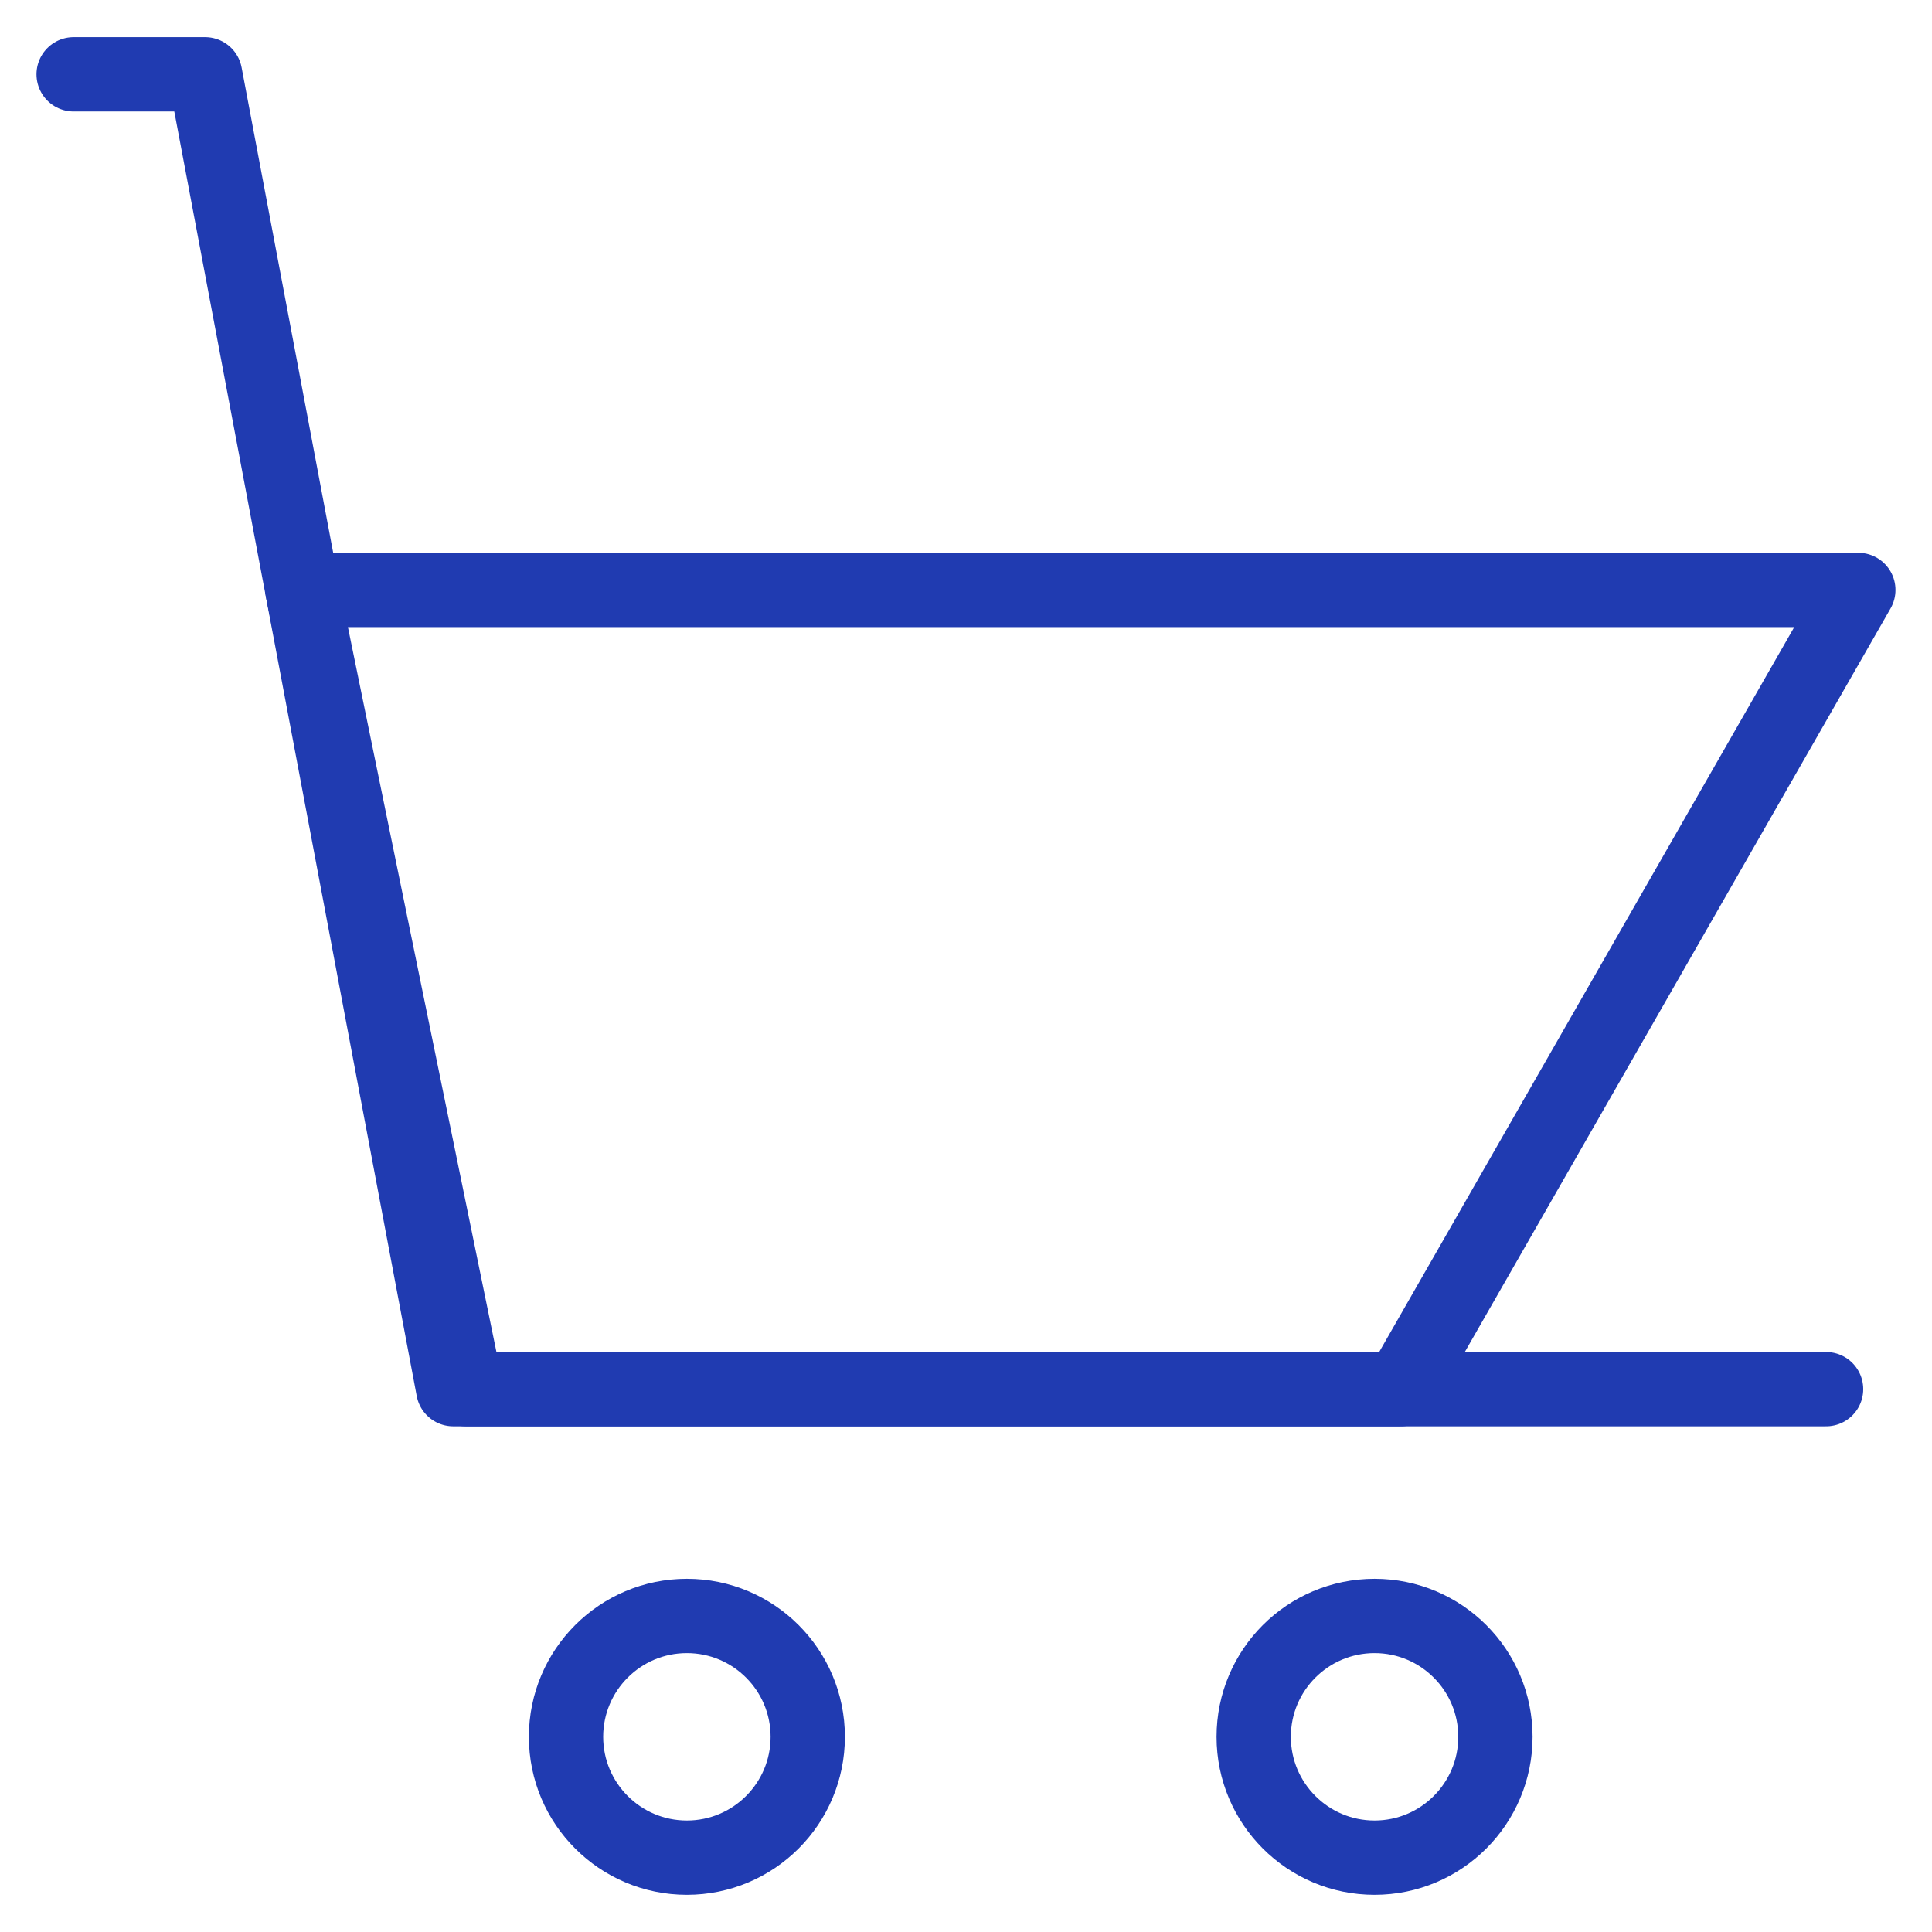
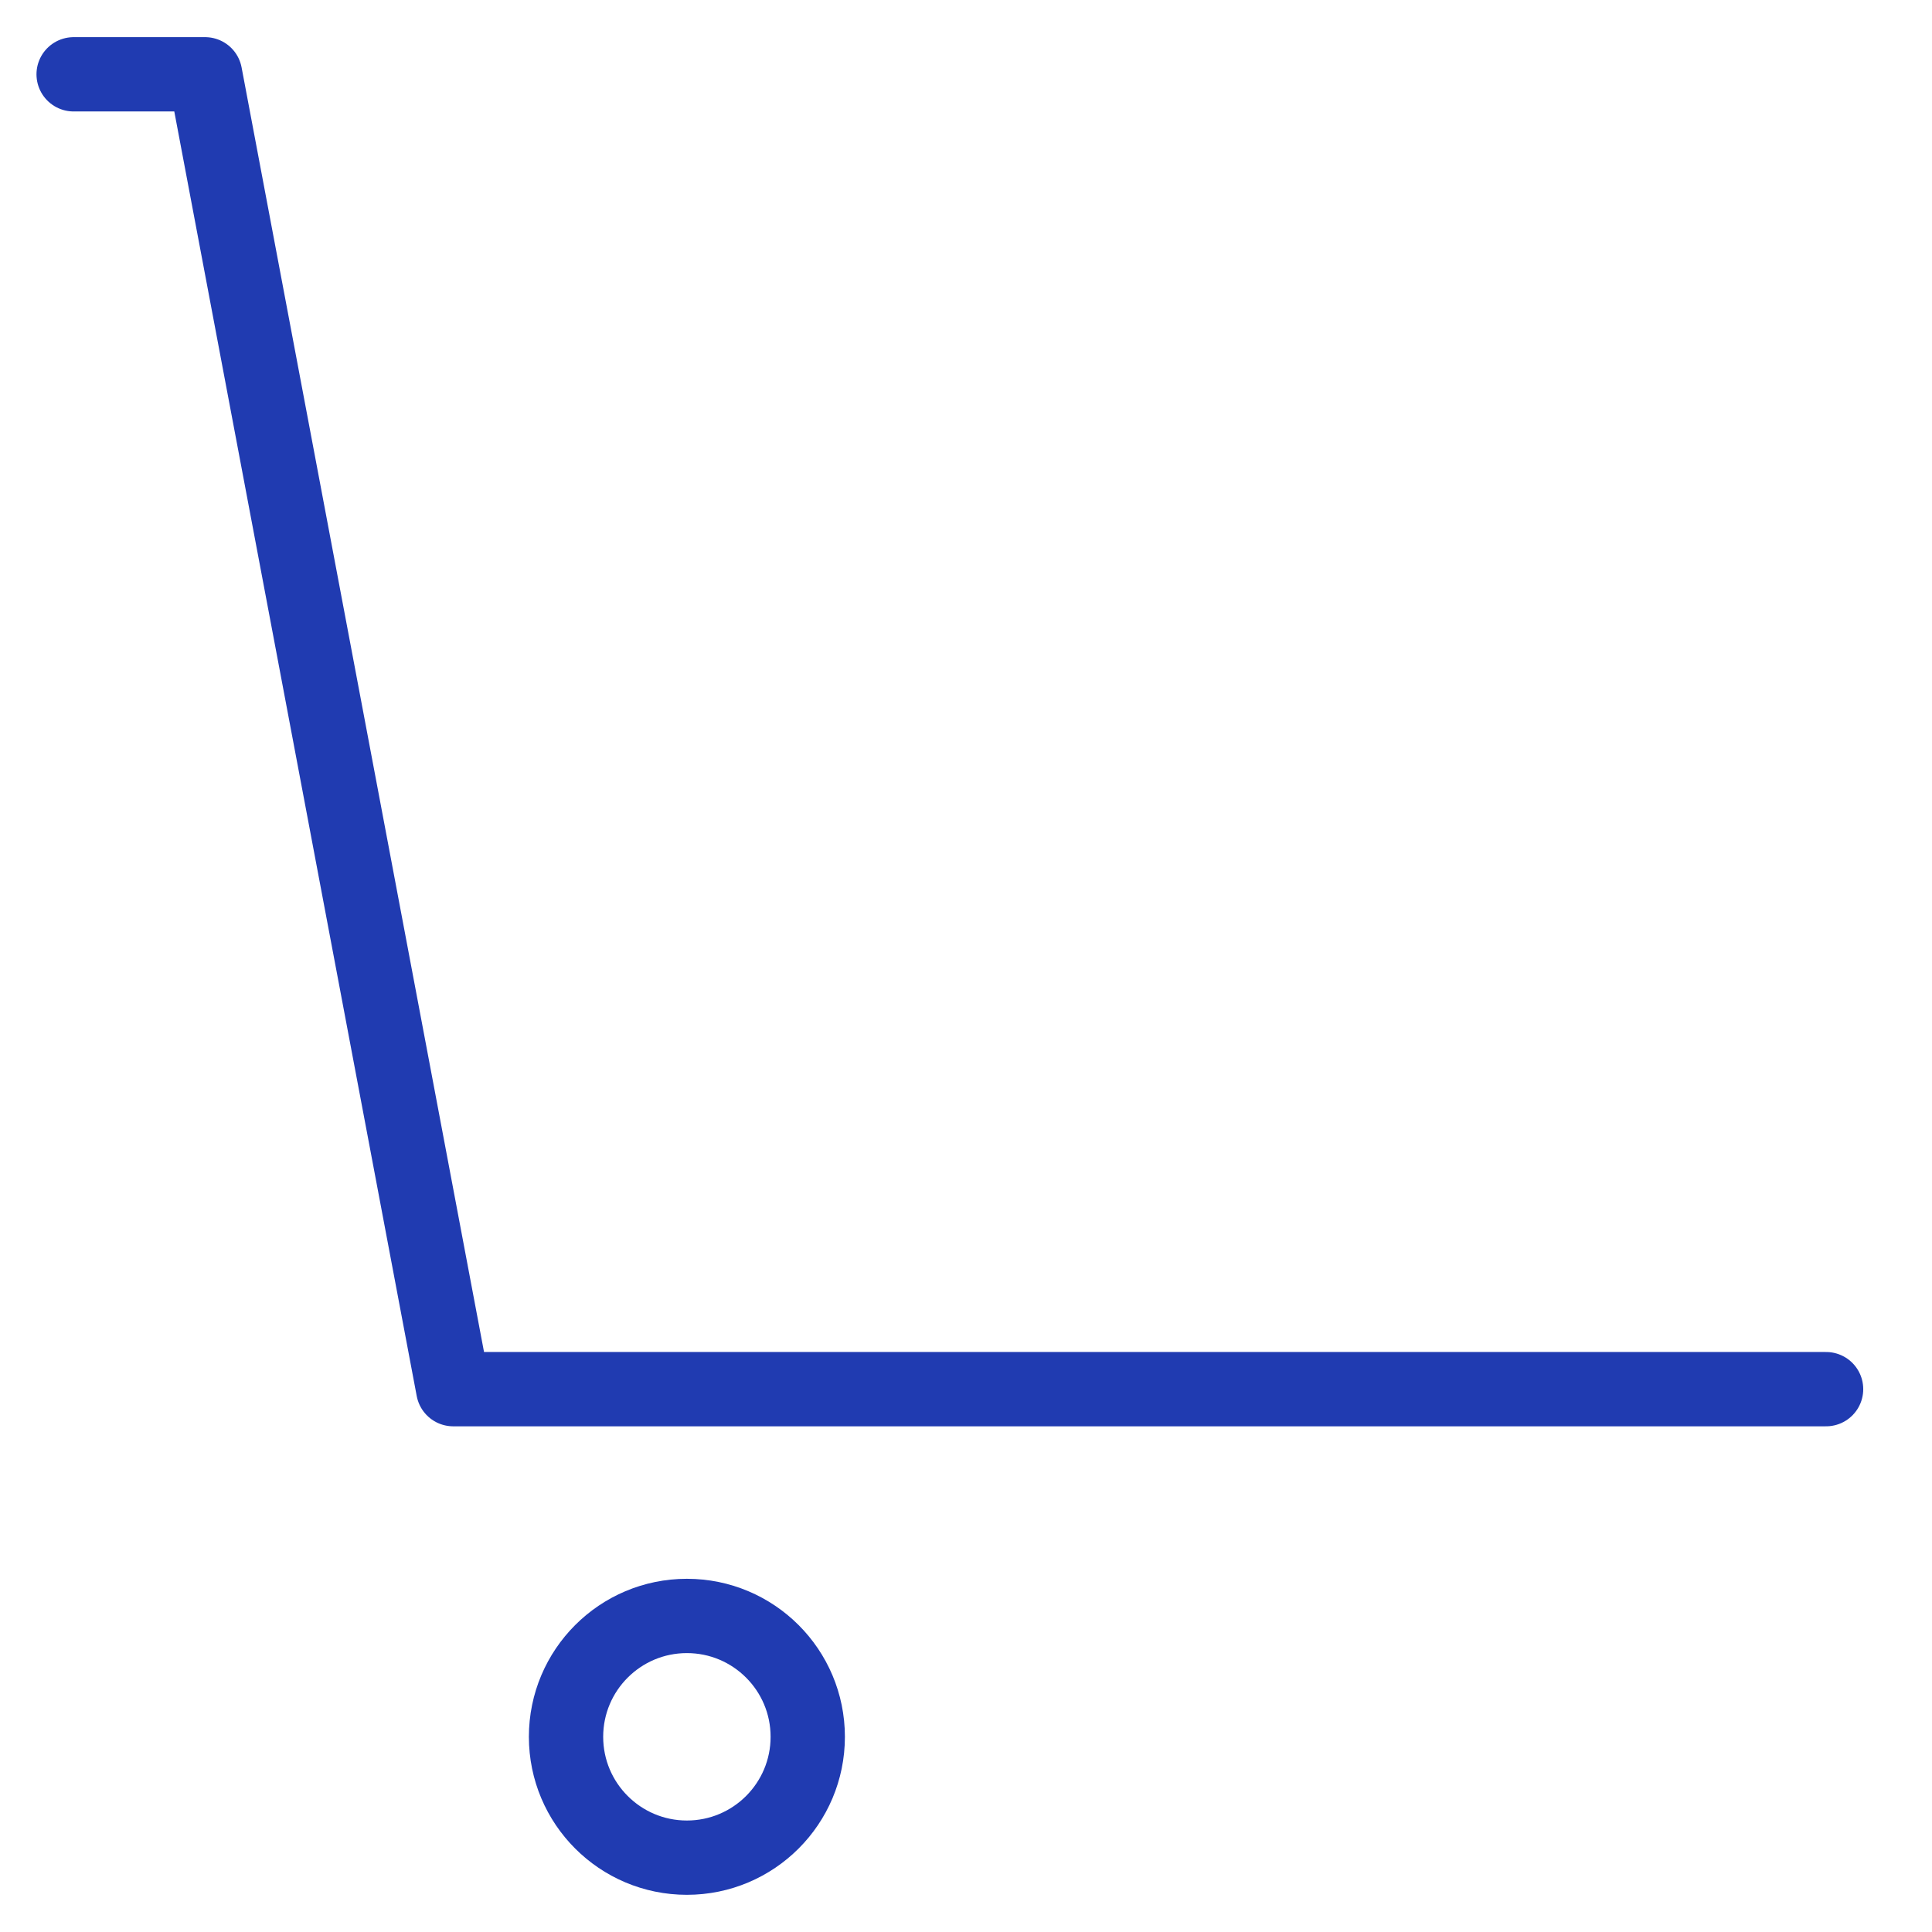
<svg xmlns="http://www.w3.org/2000/svg" width="512pt" height="512pt" viewBox="0 0 512 512">
  <g fill="none" stroke="#203bb1" stroke-linecap="round" stroke-linejoin="round" stroke-miterlimit="10" stroke-width="2">
    <path transform="scale(9.846)" d="m1.982 2h3.538l6.679 35.39h36.951" />
-     <path transform="scale(9.846)" d="m50.018 15.879h-41.879l4.407 21.511h25.155z" />
-     <path transform="scale(9.846)" d="m40.25 46.747c0 1.796-1.456 3.253-3.253 3.253-1.796 0-3.253-1.456-3.253-3.253 0-1.796 1.456-3.253 3.253-3.253 1.796 0 3.253 1.456 3.253 3.253" />
    <path transform="scale(9.846)" d="m21.741 46.747c0 1.796-1.456 3.253-3.253 3.253-1.796 0-3.253-1.456-3.253-3.253 0-1.796 1.456-3.253 3.253-3.253 1.796 0 3.253 1.456 3.253 3.253" />
  </g>
</svg>